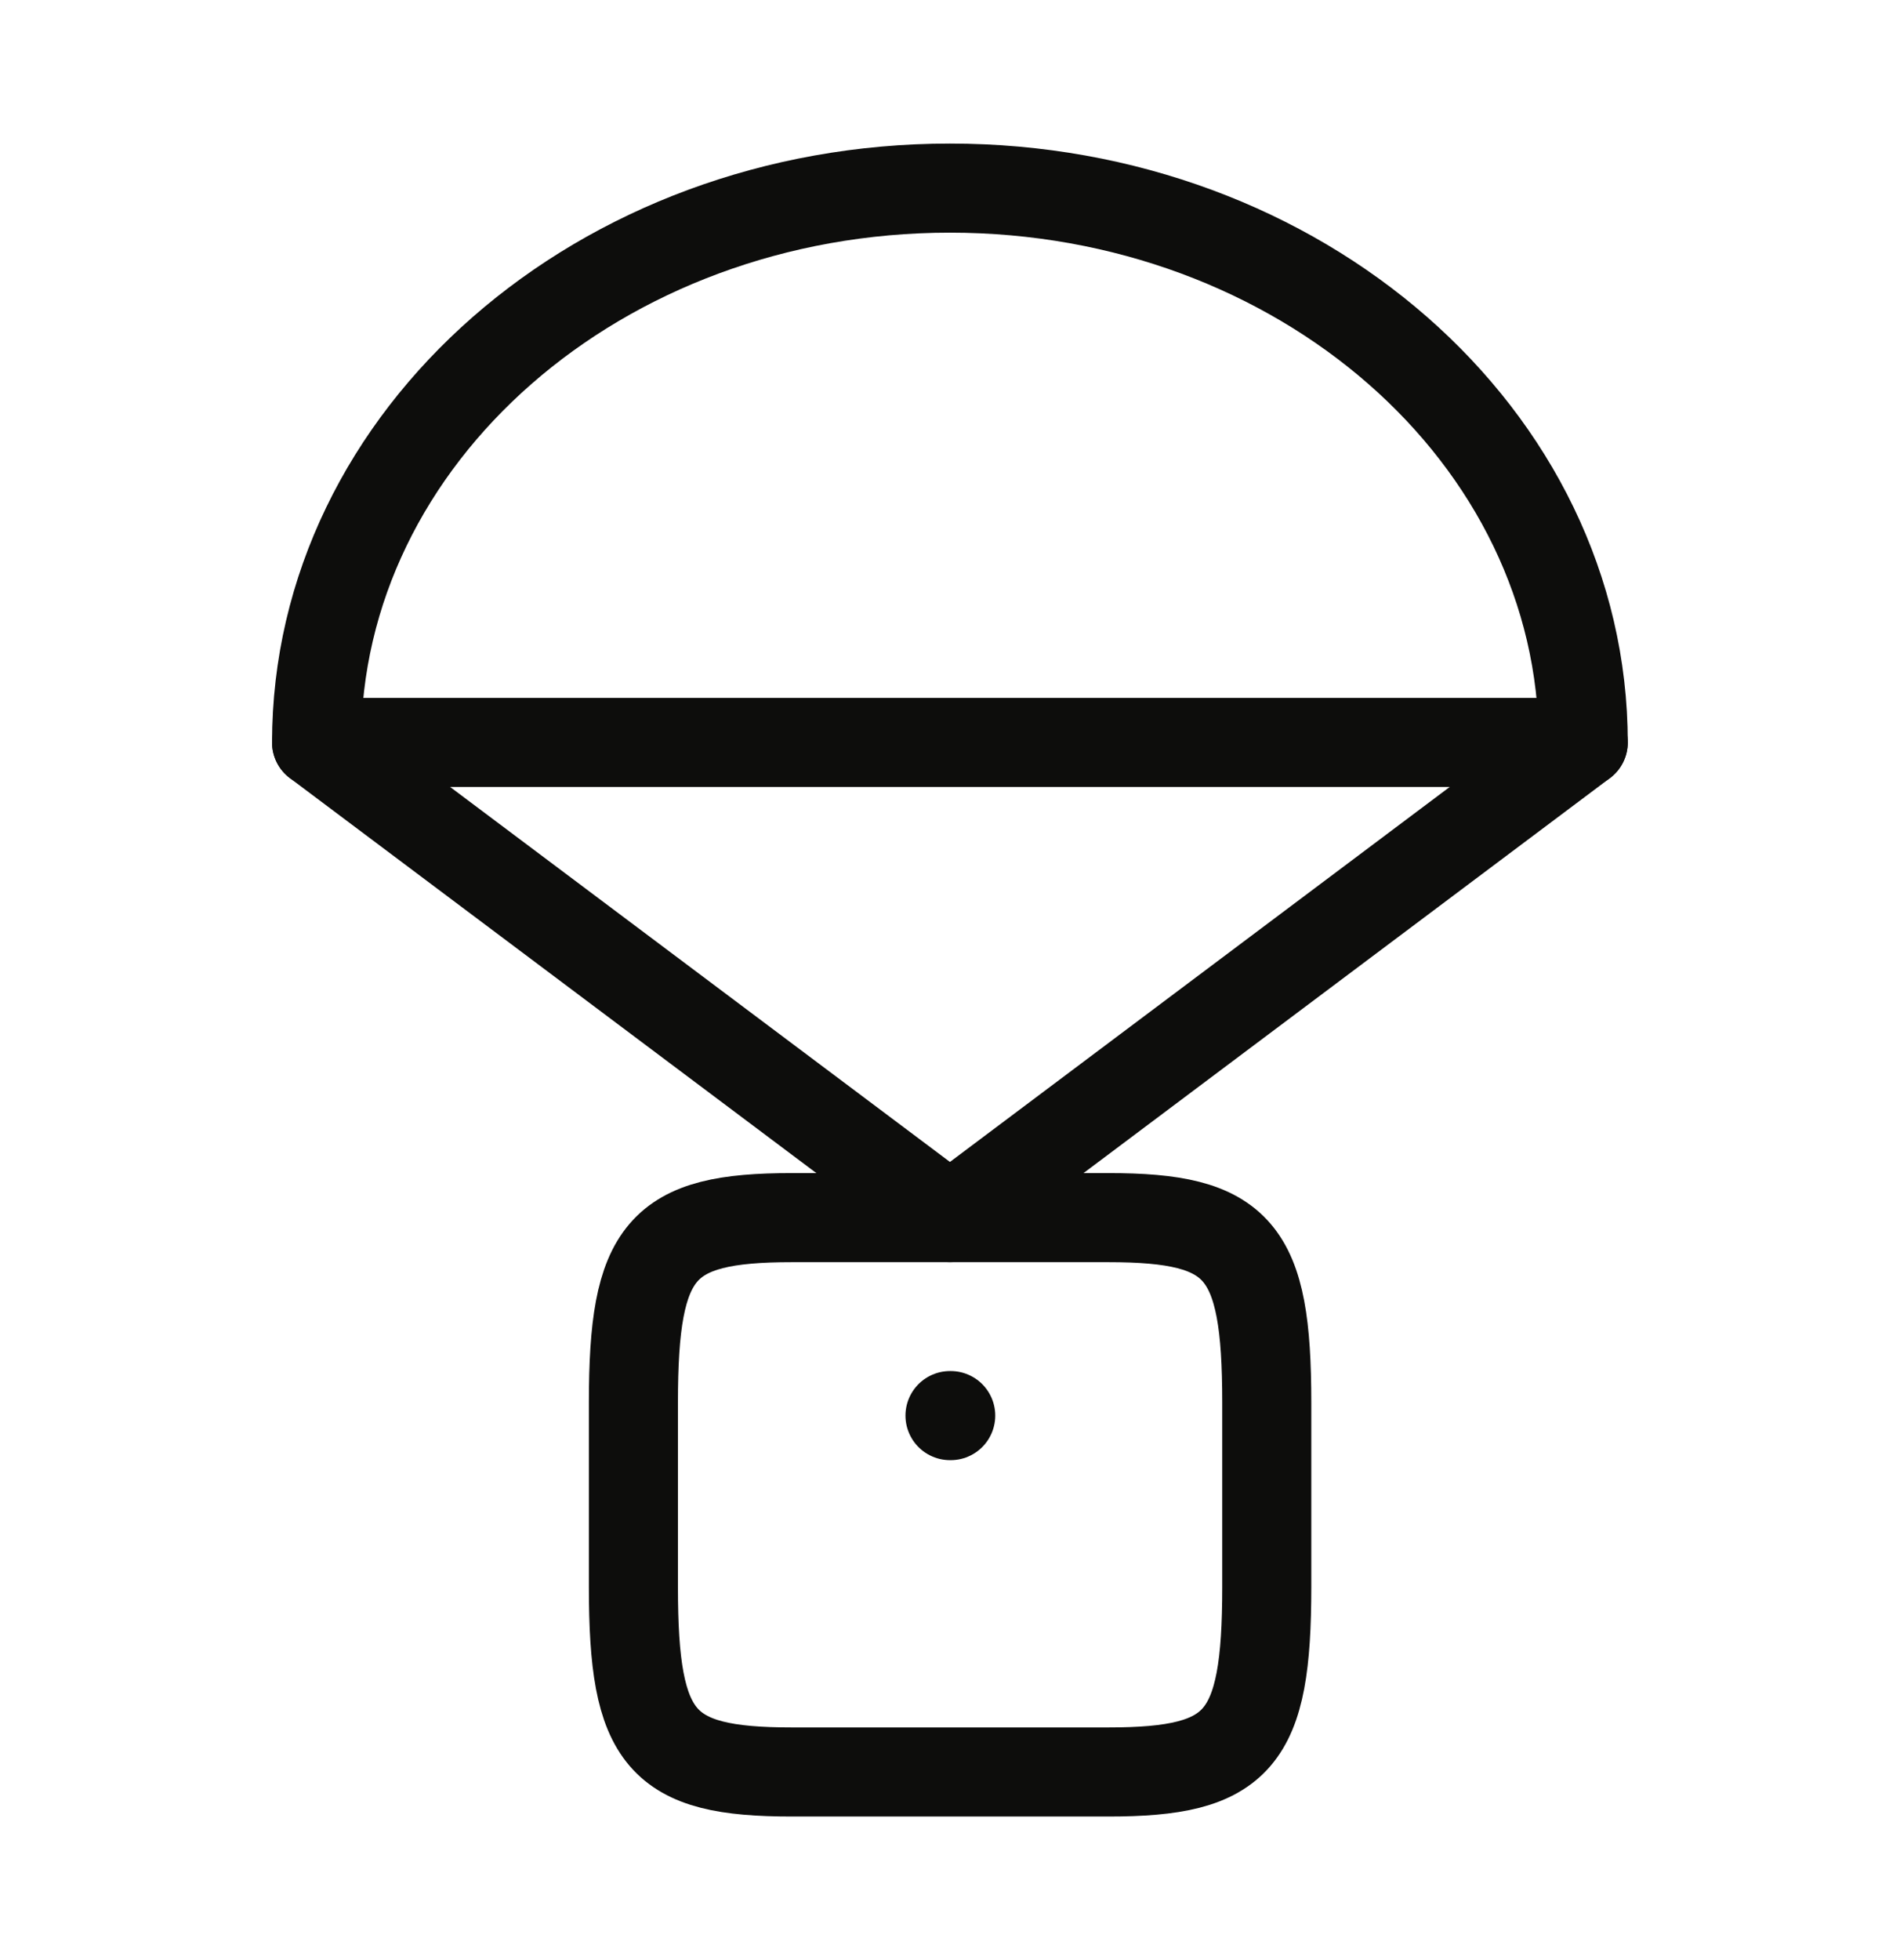
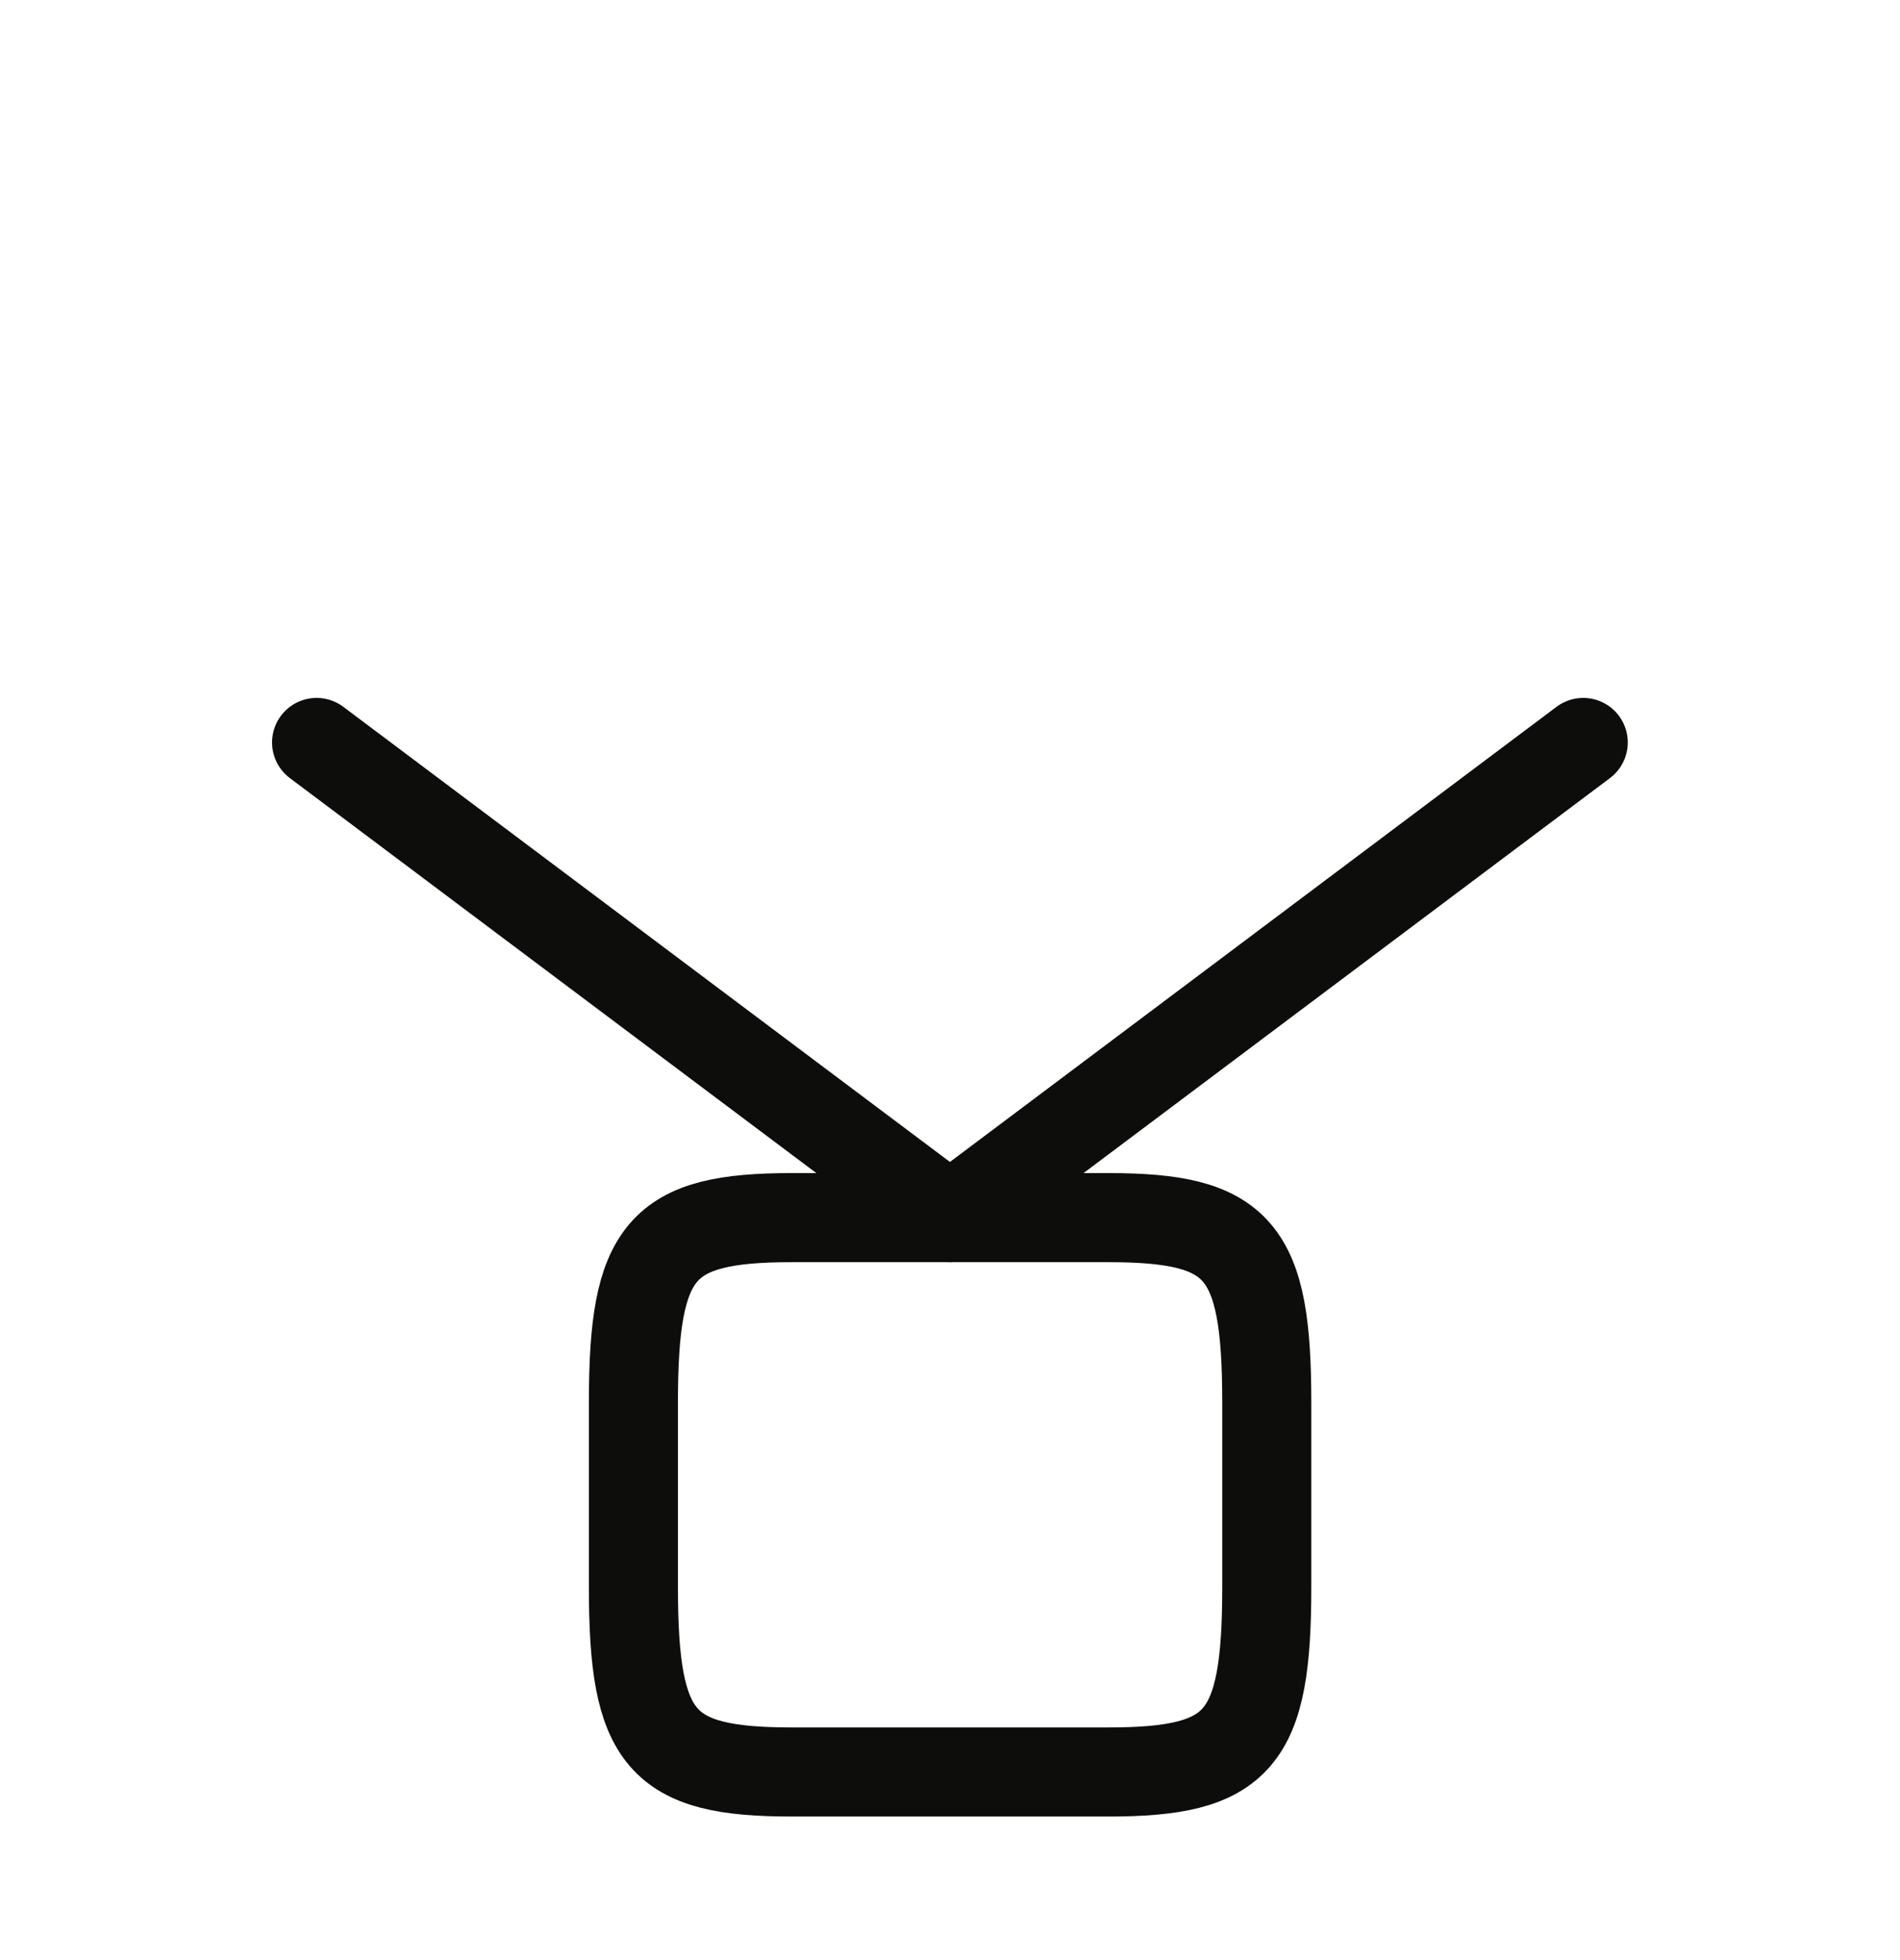
<svg xmlns="http://www.w3.org/2000/svg" width="32" height="33" viewBox="0 0 32 33" fill="none">
-   <path d="M15.999 3.167C10.108 3.167 5.332 7.346 5.332 12.5H26.665C26.665 7.346 21.89 3.167 15.999 3.167Z" stroke="#0D0D0C" stroke-width="1.5" stroke-linecap="round" stroke-linejoin="round" />
-   <path d="M10.668 23.611C10.668 21.037 11.128 20.5 13.335 20.5H18.668C20.874 20.5 21.335 21.037 21.335 23.611V26.722C21.335 29.296 20.874 29.833 18.668 29.833H13.335C11.128 29.833 10.668 29.296 10.668 26.722V23.611Z" stroke="#0D0D0C" stroke-width="1.5" stroke-linecap="round" stroke-linejoin="round" />
-   <path d="M16.012 23.833H16" stroke="#0D0D0C" stroke-width="1.5" stroke-linecap="round" stroke-linejoin="round" />
+   <path d="M10.668 23.611C10.668 21.037 11.128 20.5 13.335 20.5H18.668C20.874 20.5 21.335 21.037 21.335 23.611V26.722C21.335 29.296 20.874 29.833 18.668 29.833H13.335C11.128 29.833 10.668 29.296 10.668 26.722V23.611" stroke="#0D0D0C" stroke-width="1.5" stroke-linecap="round" stroke-linejoin="round" />
  <path d="M5.332 12.5L15.999 20.5L26.665 12.5" stroke="#0D0D0C" stroke-width="1.5" stroke-linecap="round" stroke-linejoin="round" />
</svg>